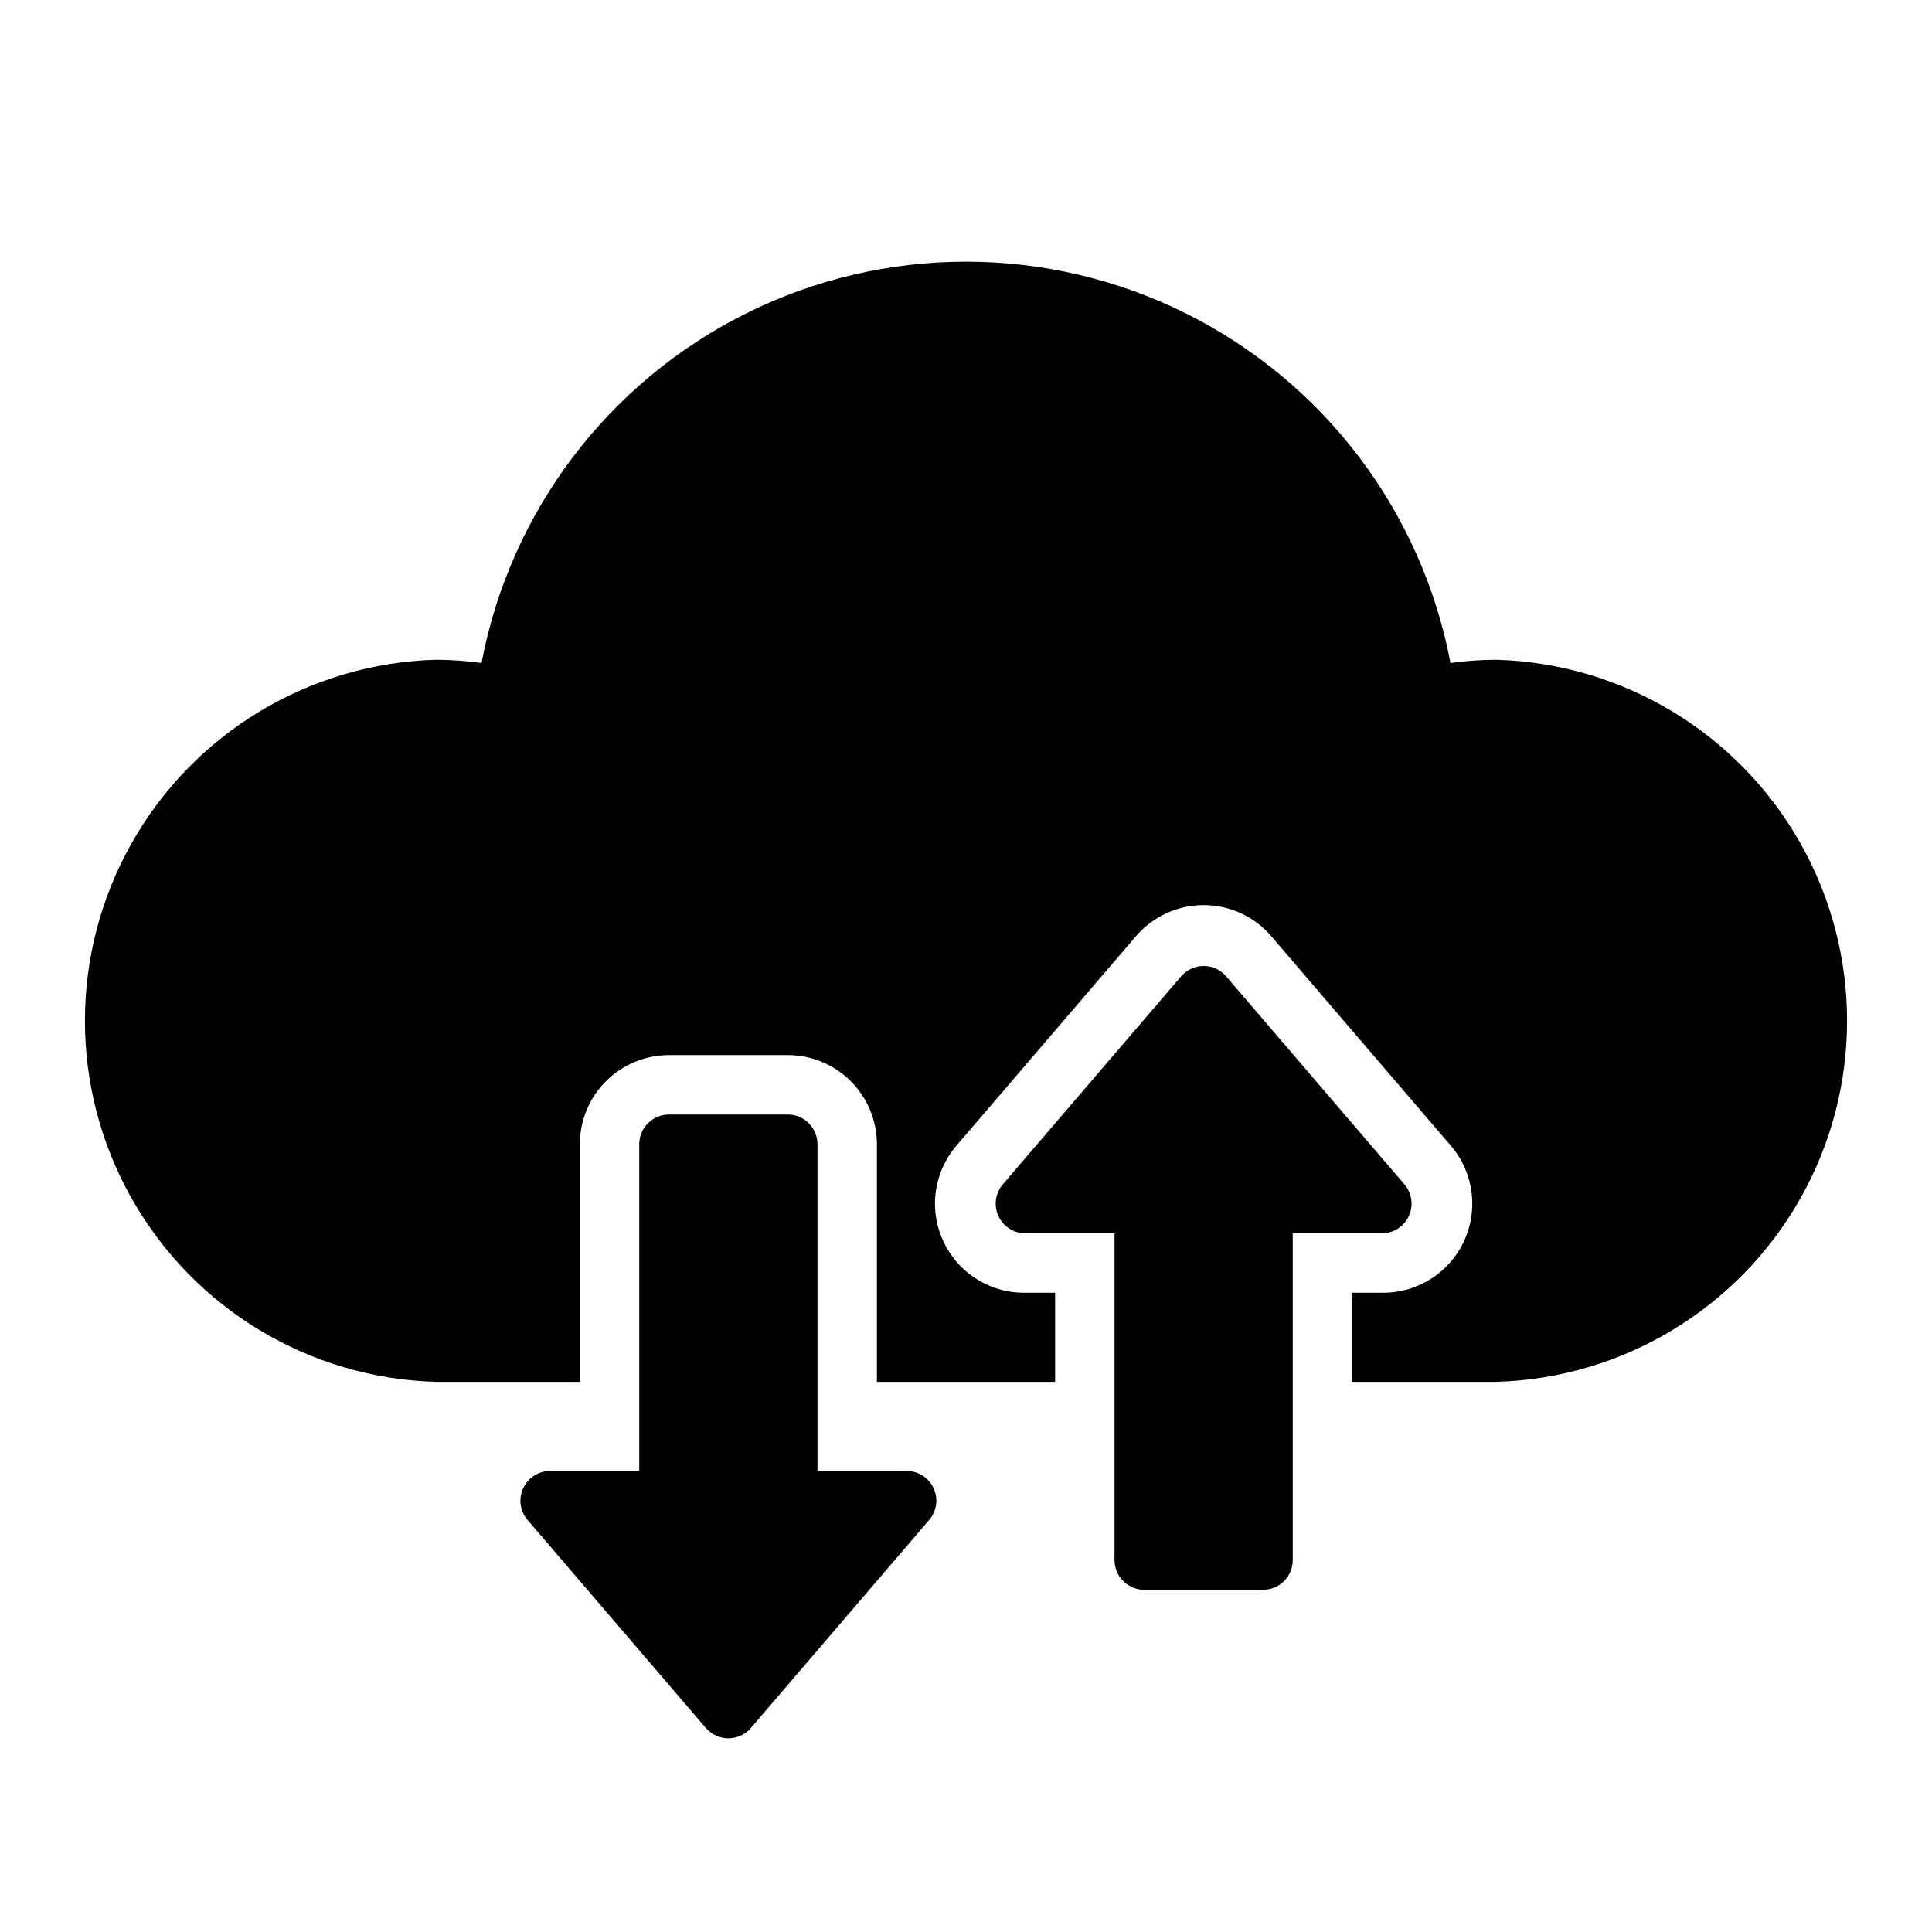
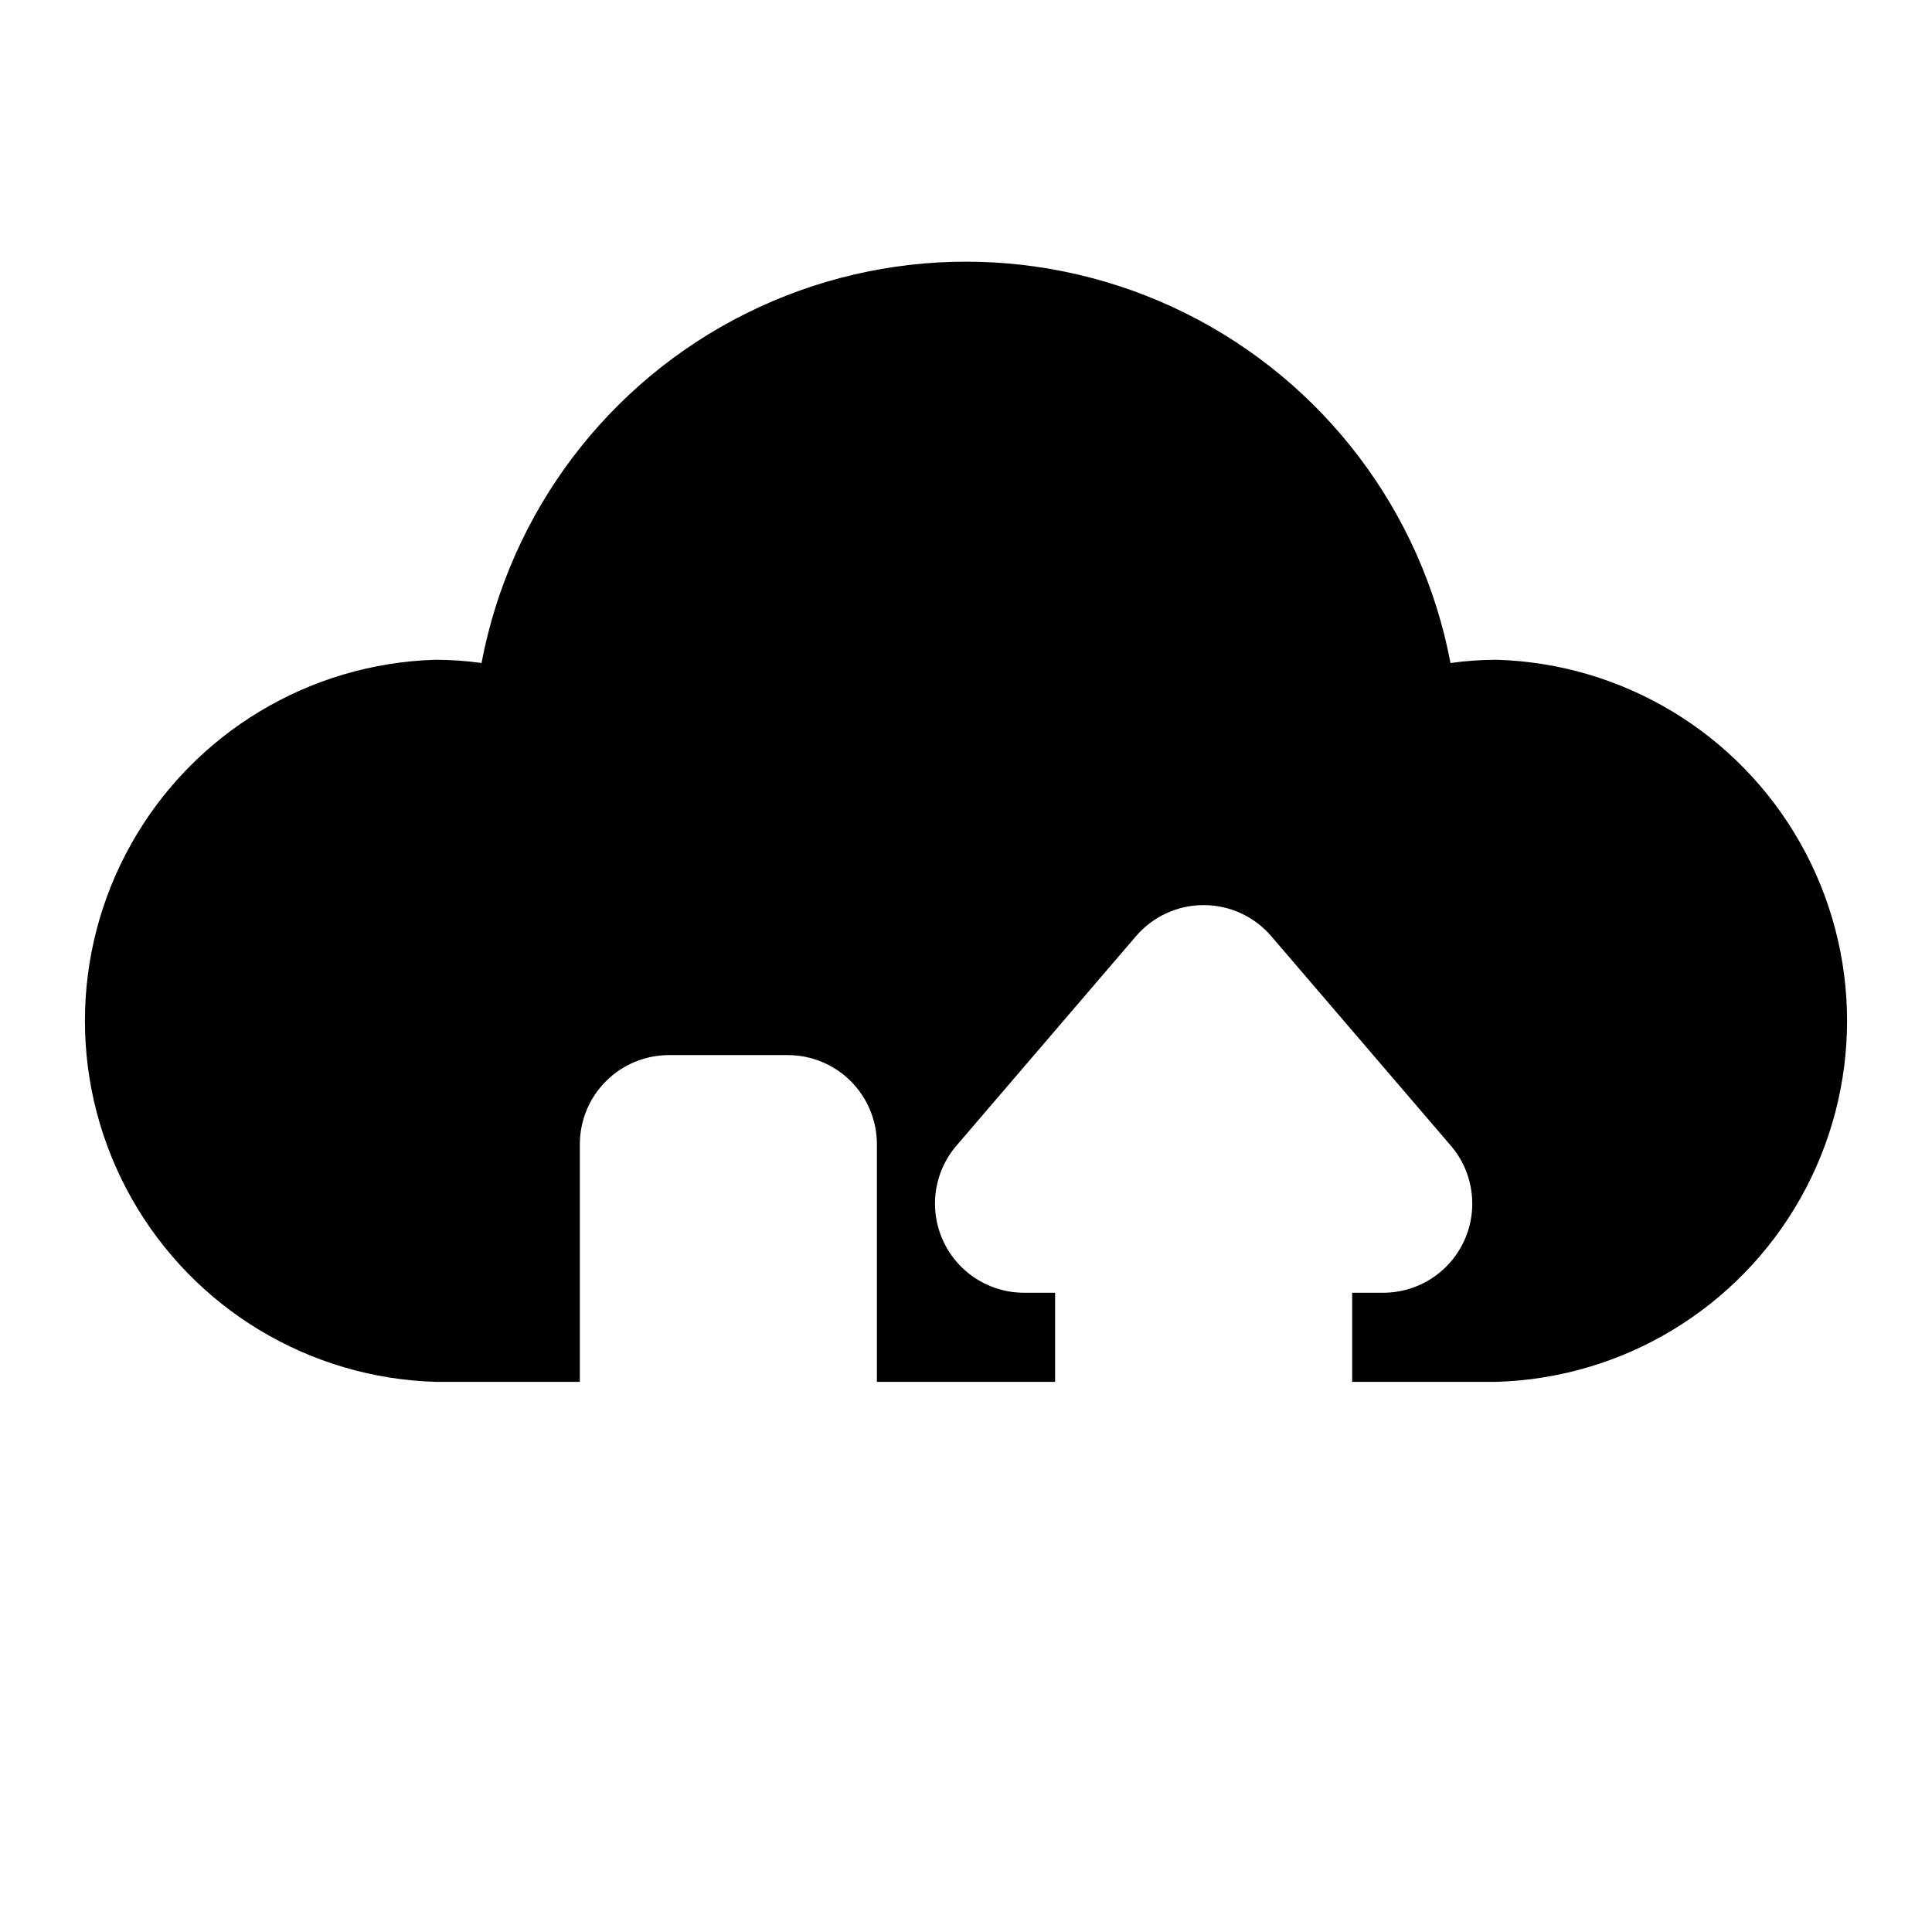
<svg xmlns="http://www.w3.org/2000/svg" fill="#000000" width="800px" height="800px" version="1.1" viewBox="144 144 512 512">
  <g>
-     <path d="m391.42 538.39c-1.293-2.793-4.09-4.574-7.164-4.566h-23.617v-86.594c0-2.086-0.828-4.09-2.305-5.566-1.477-1.477-3.477-2.305-5.566-2.305h-31.488c-4.348 0-7.871 3.523-7.871 7.871v86.594h-23.617c-3.07 0-5.863 1.785-7.148 4.578-1.285 2.789-0.832 6.074 1.168 8.41l47.23 55.105v-0.004c1.496 1.75 3.684 2.758 5.984 2.758 2.301 0 4.484-1.008 5.981-2.758l47.23-55.105 0.004 0.004c2.008-2.336 2.469-5.625 1.18-8.422z" />
    <path d="m540.52 318.84c-4.059 0.016-8.105 0.305-12.125 0.863-7.613-40.191-33.605-74.5-70.238-92.703-36.633-18.203-79.676-18.203-116.31 0s-62.625 52.512-70.238 92.703c-4.016-0.559-8.066-0.848-12.121-0.863-33.535 0.961-64.117 19.406-80.609 48.617-16.496 29.207-16.496 64.922 0 94.133 16.492 29.211 47.074 47.656 80.609 48.617h38.18v-62.977c0-6.262 2.484-12.27 6.914-16.699s10.438-6.918 16.699-6.918h31.488c6.266 0 12.27 2.488 16.699 6.918 4.43 4.43 6.918 10.438 6.918 16.699v62.977h47.23v-23.617h-7.871c-6.152 0.09-12.094-2.223-16.566-6.445-4.473-4.227-7.117-10.031-7.375-16.176-0.258-6.148 1.891-12.152 5.992-16.738l47.23-55.105h0.004c4.484-5.246 11.043-8.266 17.949-8.266 6.902 0 13.461 3.019 17.945 8.266l47.23 55.105h0.004c4.102 4.586 6.25 10.59 5.992 16.738-0.258 6.144-2.902 11.949-7.375 16.176-4.473 4.223-10.414 6.535-16.566 6.445h-7.871v23.617h38.18c33.531-0.961 64.113-19.406 80.605-48.617 16.496-29.211 16.496-64.926 0-94.133-16.492-29.211-47.074-47.656-80.605-48.617z" />
-     <path d="m516.19 457.86-47.23-55.105h-0.004c-1.496-1.75-3.68-2.758-5.981-2.758-2.305 0-4.488 1.008-5.984 2.758l-47.23 55.105c-2 2.332-2.457 5.617-1.168 8.41 1.285 2.789 4.074 4.578 7.148 4.578h23.617v86.59c0 2.09 0.828 4.09 2.305 5.566 1.477 1.477 3.481 2.309 5.566 2.309h31.488c2.086 0 4.09-0.832 5.566-2.309 1.477-1.477 2.305-3.477 2.305-5.566v-86.59h23.617c3.074 0 5.863-1.789 7.148-4.578 1.289-2.793 0.832-6.078-1.164-8.41z" />
  </g>
</svg>